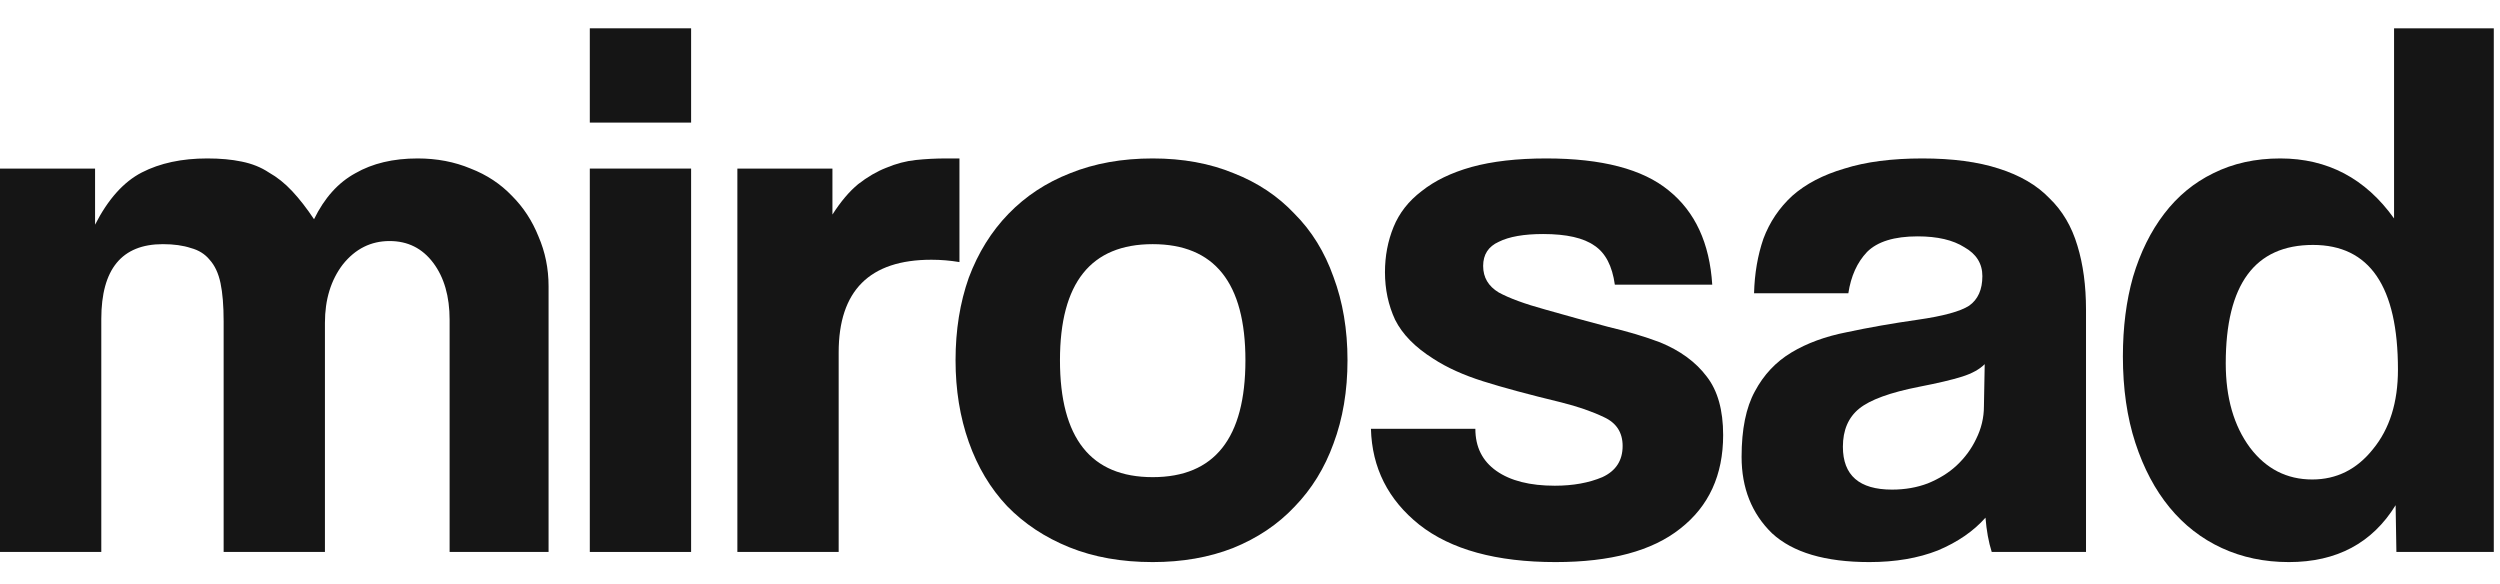
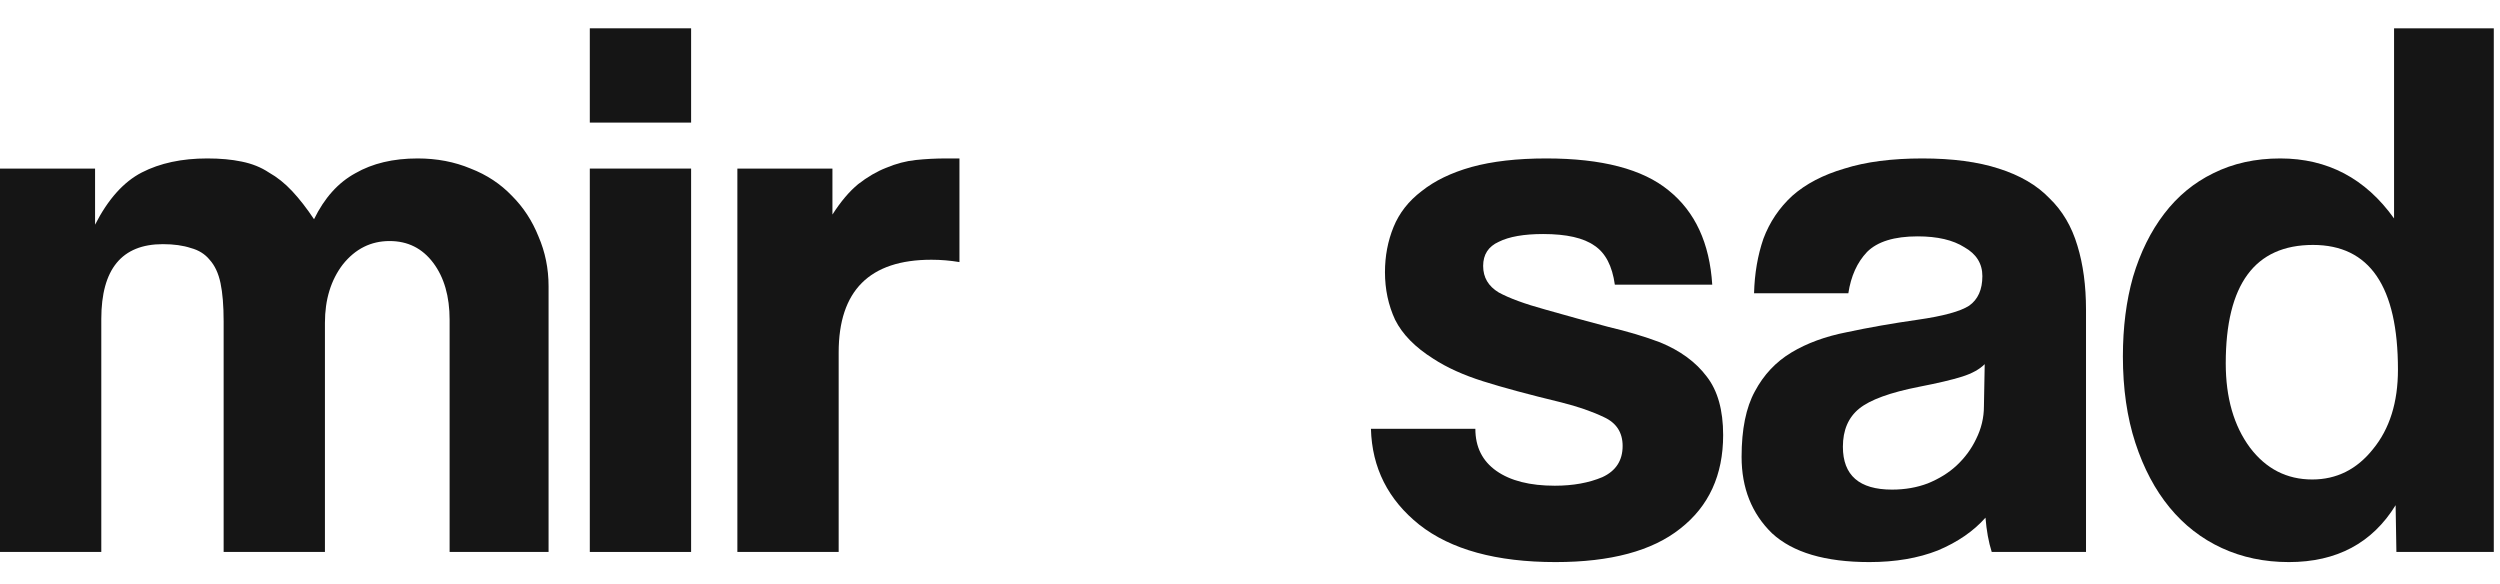
<svg xmlns="http://www.w3.org/2000/svg" width="77" height="18" viewBox="0 0 77 18" fill="none">
  <path d="M71.217 14.768C71.969 14.768 72.593 14.456 73.089 13.832C73.601 13.208 73.857 12.392 73.857 11.384C73.857 8.824 72.985 7.544 71.241 7.544C69.449 7.544 68.553 8.76 68.553 11.192C68.553 12.248 68.801 13.112 69.297 13.784C69.793 14.44 70.433 14.768 71.217 14.768ZM73.809 17L73.785 15.56C73.065 16.728 71.969 17.312 70.497 17.312C69.745 17.312 69.057 17.168 68.433 16.88C67.809 16.592 67.273 16.176 66.825 15.632C66.377 15.088 66.025 14.424 65.769 13.64C65.513 12.856 65.385 11.968 65.385 10.976C65.385 10.08 65.489 9.264 65.697 8.528C65.921 7.776 66.241 7.128 66.657 6.584C67.073 6.04 67.577 5.624 68.169 5.336C68.777 5.032 69.465 4.88 70.233 4.88C71.689 4.88 72.857 5.496 73.737 6.728V0.872H76.809V17H73.809Z" fill="#151515" />
  <path d="M61.129 11.216C60.969 11.376 60.737 11.504 60.433 11.6C60.129 11.696 59.689 11.8 59.113 11.912C58.217 12.088 57.601 12.312 57.265 12.584C56.929 12.856 56.761 13.248 56.761 13.76C56.761 14.64 57.265 15.08 58.273 15.08C58.673 15.08 59.041 15.016 59.377 14.888C59.729 14.744 60.025 14.56 60.265 14.336C60.521 14.096 60.721 13.824 60.865 13.52C61.025 13.2 61.105 12.864 61.105 12.512L61.129 11.216ZM61.345 17C61.249 16.696 61.185 16.344 61.153 15.944C60.785 16.36 60.297 16.696 59.689 16.952C59.081 17.192 58.377 17.312 57.577 17.312C56.217 17.312 55.217 17.016 54.577 16.424C53.953 15.816 53.641 15.032 53.641 14.072C53.641 13.224 53.777 12.552 54.049 12.056C54.321 11.544 54.697 11.144 55.177 10.856C55.657 10.568 56.225 10.36 56.881 10.232C57.553 10.088 58.281 9.96 59.065 9.848C59.849 9.736 60.377 9.592 60.649 9.416C60.921 9.224 61.057 8.92 61.057 8.504C61.057 8.12 60.873 7.824 60.505 7.616C60.153 7.392 59.673 7.28 59.065 7.28C58.345 7.28 57.825 7.44 57.505 7.76C57.201 8.08 57.009 8.504 56.929 9.032H54.025C54.041 8.424 54.137 7.864 54.313 7.352C54.505 6.84 54.801 6.4 55.201 6.032C55.617 5.664 56.153 5.384 56.809 5.192C57.465 4.984 58.265 4.88 59.209 4.88C60.137 4.88 60.921 4.984 61.561 5.192C62.217 5.4 62.737 5.704 63.121 6.104C63.521 6.488 63.809 6.976 63.985 7.568C64.161 8.144 64.249 8.8 64.249 9.536V17H61.345Z" fill="#151515" />
  <path d="M49.737 8.768C49.657 8.192 49.449 7.792 49.113 7.568C48.777 7.328 48.249 7.208 47.529 7.208C46.937 7.208 46.481 7.288 46.161 7.448C45.841 7.592 45.681 7.84 45.681 8.192C45.681 8.544 45.841 8.816 46.161 9.008C46.481 9.184 46.961 9.36 47.601 9.536C48.273 9.728 48.913 9.904 49.521 10.064C50.129 10.208 50.665 10.368 51.129 10.544C51.753 10.8 52.233 11.152 52.569 11.6C52.905 12.032 53.073 12.632 53.073 13.4C53.073 14.632 52.633 15.592 51.753 16.28C50.889 16.968 49.609 17.312 47.913 17.312C46.089 17.312 44.689 16.928 43.713 16.16C42.753 15.392 42.257 14.408 42.225 13.208H45.441C45.441 13.768 45.657 14.2 46.089 14.504C46.521 14.808 47.121 14.96 47.889 14.96C48.449 14.96 48.937 14.872 49.353 14.696C49.769 14.504 49.977 14.184 49.977 13.736C49.977 13.32 49.785 13.024 49.401 12.848C49.033 12.672 48.593 12.52 48.081 12.392C47.089 12.152 46.289 11.936 45.681 11.744C45.073 11.552 44.561 11.32 44.145 11.048C43.585 10.696 43.193 10.296 42.969 9.848C42.761 9.4 42.657 8.912 42.657 8.384C42.657 7.888 42.745 7.424 42.921 6.992C43.097 6.56 43.385 6.192 43.785 5.888C44.185 5.568 44.697 5.32 45.321 5.144C45.961 4.968 46.729 4.88 47.625 4.88C49.337 4.88 50.593 5.208 51.393 5.864C52.209 6.52 52.657 7.488 52.737 8.768H49.737Z" fill="#151515" />
-   <path d="M35.503 14.696C37.407 14.696 38.359 13.496 38.359 11.096C38.359 8.712 37.407 7.52 35.503 7.52C33.599 7.52 32.647 8.712 32.647 11.096C32.647 13.496 33.599 14.696 35.503 14.696ZM35.503 17.312C34.543 17.312 33.687 17.16 32.935 16.856C32.183 16.552 31.543 16.128 31.015 15.584C30.503 15.04 30.111 14.384 29.839 13.616C29.567 12.848 29.431 12.008 29.431 11.096C29.431 10.168 29.567 9.32 29.839 8.552C30.127 7.784 30.535 7.128 31.063 6.584C31.591 6.04 32.223 5.624 32.959 5.336C33.711 5.032 34.559 4.88 35.503 4.88C36.431 4.88 37.263 5.032 37.999 5.336C38.735 5.624 39.359 6.04 39.871 6.584C40.399 7.112 40.799 7.76 41.071 8.528C41.359 9.296 41.503 10.152 41.503 11.096C41.503 12.04 41.359 12.896 41.071 13.664C40.799 14.416 40.399 15.064 39.871 15.608C39.359 16.152 38.727 16.576 37.975 16.88C37.239 17.168 36.415 17.312 35.503 17.312Z" fill="#151515" />
  <path d="M22.711 17V5.192H25.639V6.608C25.895 6.208 26.159 5.896 26.431 5.672C26.719 5.448 27.007 5.28 27.295 5.168C27.599 5.04 27.903 4.96 28.207 4.928C28.511 4.896 28.823 4.88 29.143 4.88H29.551V8.072C29.263 8.024 28.975 8 28.687 8C26.783 8 25.831 8.952 25.831 10.856V17H22.711Z" fill="#151515" />
  <path d="M18.166 17V5.192H21.286V17H18.166ZM18.166 3.776V0.872H21.286V3.776H18.166Z" fill="#151515" />
  <path d="M13.848 17V9.848C13.848 9.128 13.68 8.544 13.344 8.096C13.008 7.648 12.56 7.424 12 7.424C11.424 7.424 10.944 7.664 10.56 8.144C10.192 8.624 10.008 9.224 10.008 9.944V17H6.888V9.896C6.888 9.416 6.856 9.024 6.792 8.72C6.728 8.416 6.616 8.176 6.456 8C6.312 7.824 6.12 7.704 5.88 7.64C5.64 7.56 5.352 7.52 5.016 7.52C3.752 7.52 3.12 8.288 3.12 9.824V17H0V5.192H2.928V6.92C3.328 6.136 3.808 5.6 4.368 5.312C4.928 5.024 5.6 4.88 6.384 4.88C6.784 4.88 7.136 4.912 7.44 4.976C7.76 5.04 8.04 5.152 8.28 5.312C8.536 5.456 8.776 5.648 9 5.888C9.224 6.128 9.448 6.416 9.672 6.752C9.992 6.096 10.416 5.624 10.944 5.336C11.472 5.032 12.112 4.88 12.864 4.88C13.456 4.88 14 4.984 14.496 5.192C14.992 5.384 15.416 5.664 15.768 6.032C16.12 6.384 16.392 6.8 16.584 7.28C16.792 7.76 16.896 8.272 16.896 8.816V17H13.848Z" fill="#151515" />
</svg>